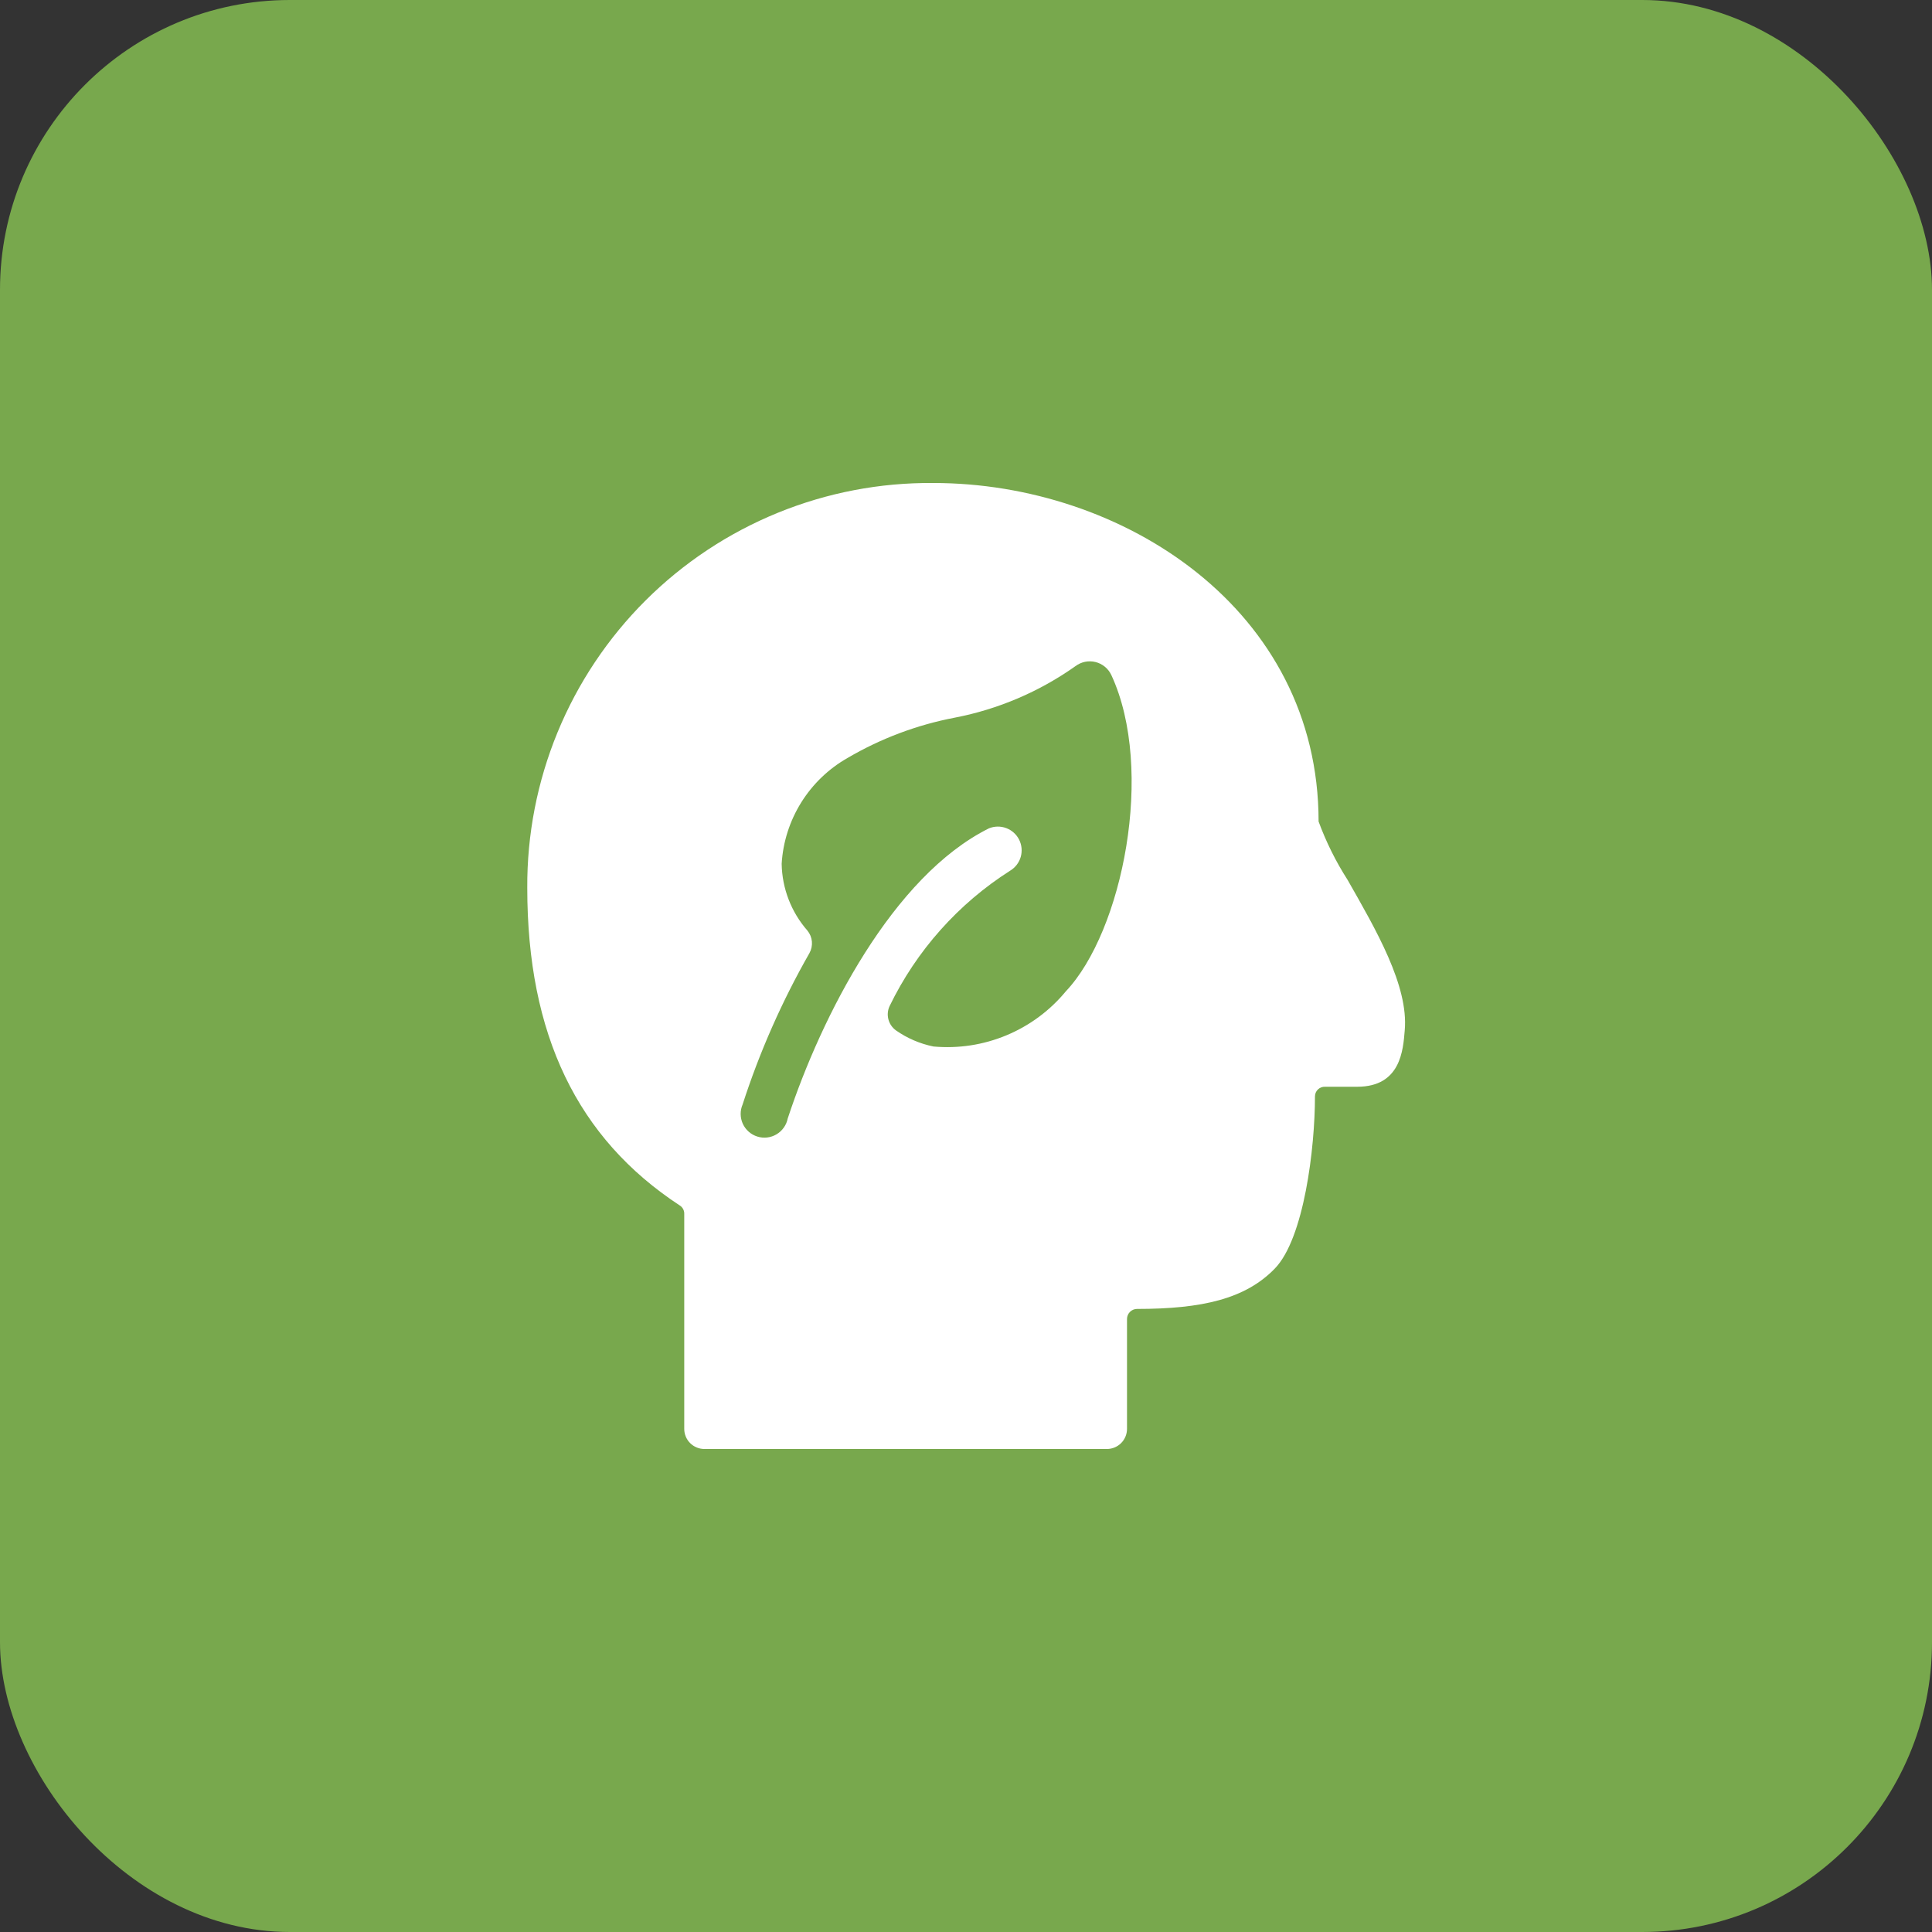
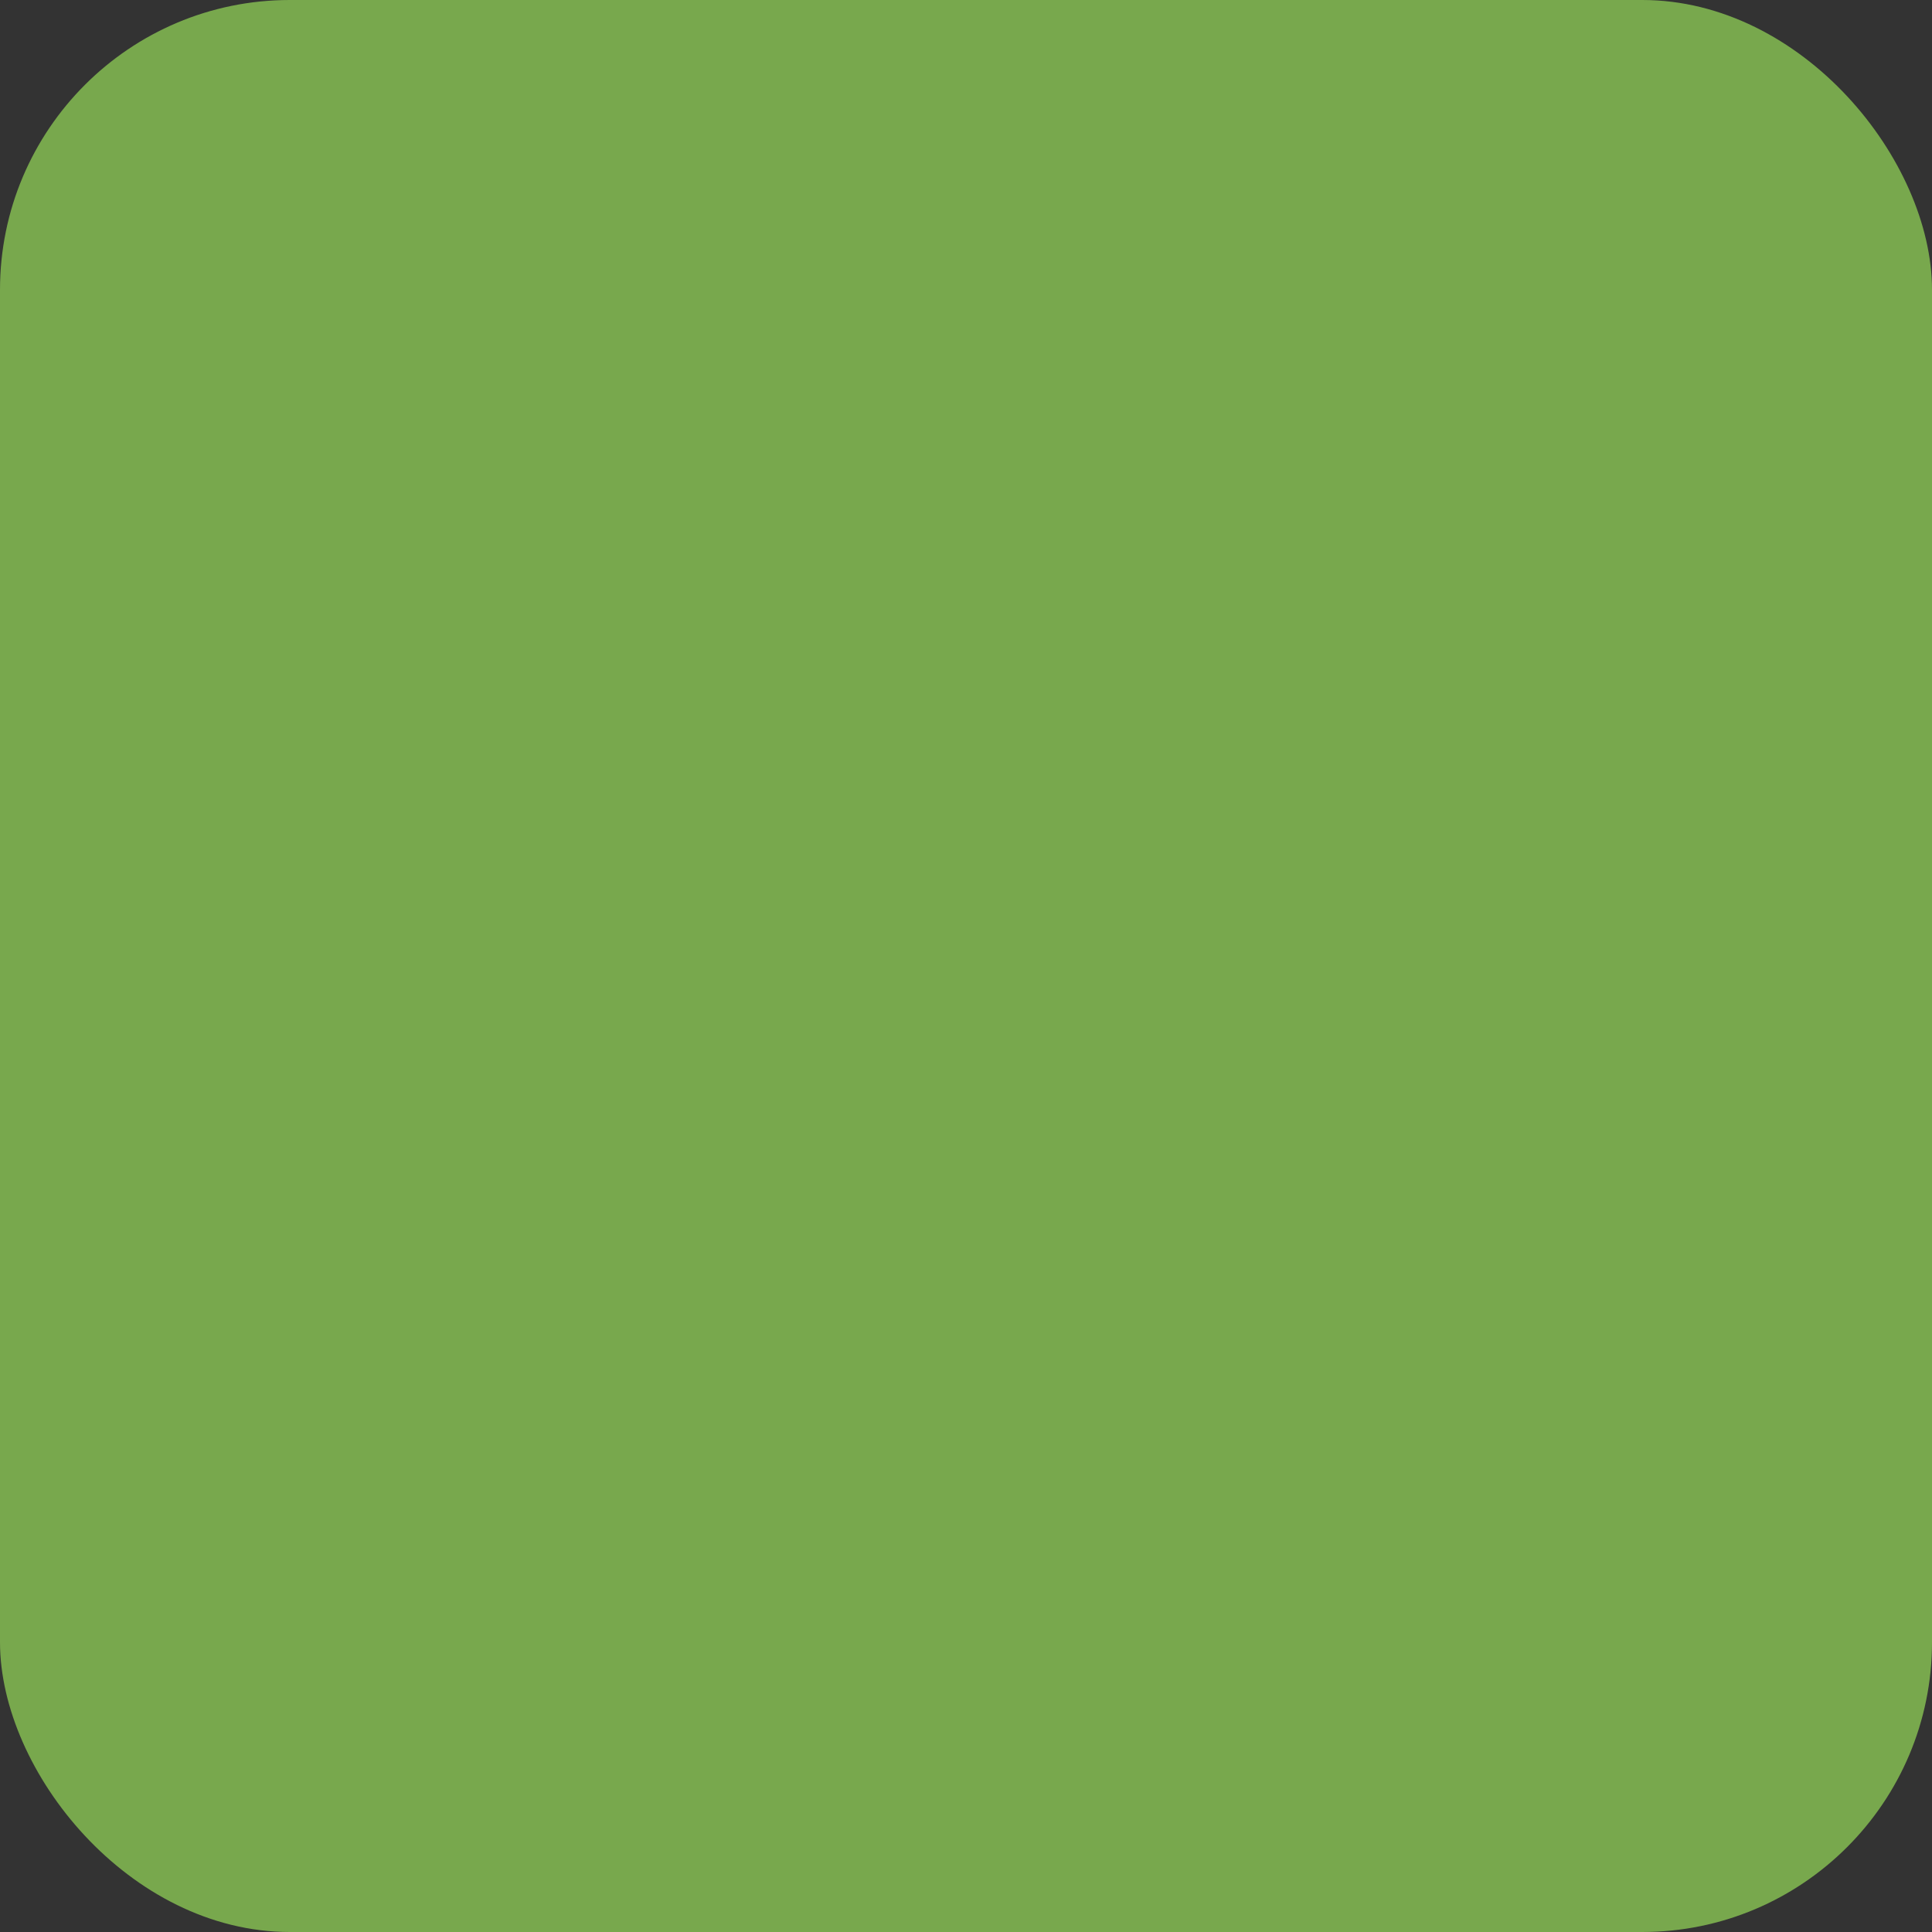
<svg xmlns="http://www.w3.org/2000/svg" width="80" height="80" viewBox="0 0 80 80" fill="none">
  <rect x="0" y="0" width="80" height="80" fill="#333333" stroke="none" />
  <rect width="80" height="80" rx="12" fill="#78A84D" />
  <g clip-path="url(#clip0_6311_201)">
-     <path d="M55.8 36.433C55.313 35.674 54.911 34.863 54.6 34.017C54.6 25.233 46.5 20 38.65 20C36.44 19.98 34.249 20.4 32.203 21.235C30.157 22.07 28.297 23.303 26.732 24.863C25.167 26.424 23.928 28.279 23.087 30.323C22.246 32.367 21.82 34.557 21.833 36.767C21.833 42.833 23.9 47.133 28.15 49.917C28.208 49.954 28.256 50.006 28.288 50.067C28.32 50.129 28.336 50.197 28.333 50.267V59.167C28.333 59.388 28.421 59.6 28.577 59.756C28.734 59.912 28.946 60 29.167 60H45.833C46.054 60 46.266 59.912 46.423 59.756C46.579 59.6 46.667 59.388 46.667 59.167V54.617C46.667 54.506 46.711 54.4 46.789 54.322C46.867 54.244 46.973 54.2 47.083 54.2C49.783 54.2 51.567 53.783 52.783 52.533C54 51.283 54.45 47.533 54.45 45.4C54.45 45.346 54.461 45.293 54.482 45.243C54.503 45.193 54.534 45.148 54.573 45.111C54.612 45.074 54.658 45.045 54.708 45.026C54.759 45.006 54.813 44.998 54.867 45H56.2C58 45 58.1 43.483 58.167 42.667C58.333 40.817 56.967 38.483 55.8 36.433ZM44.133 41.05C43.474 41.848 42.63 42.472 41.674 42.87C40.719 43.268 39.681 43.427 38.65 43.333C38.093 43.219 37.566 42.992 37.1 42.667C36.947 42.556 36.837 42.397 36.788 42.214C36.739 42.032 36.755 41.838 36.833 41.667C37.946 39.366 39.677 37.421 41.833 36.05C42.044 35.921 42.199 35.718 42.267 35.48C42.334 35.242 42.31 34.988 42.199 34.767C42.088 34.547 41.897 34.376 41.666 34.29C41.434 34.203 41.179 34.207 40.95 34.3C36.967 36.283 34.017 42.067 32.617 46.317C32.59 46.452 32.535 46.58 32.455 46.692C32.375 46.805 32.273 46.899 32.154 46.97C32.035 47.04 31.903 47.085 31.766 47.101C31.63 47.117 31.491 47.104 31.359 47.062C31.227 47.021 31.106 46.953 31.003 46.862C30.899 46.771 30.816 46.659 30.758 46.534C30.701 46.408 30.671 46.272 30.669 46.134C30.668 45.996 30.695 45.86 30.75 45.733C31.454 43.555 32.382 41.455 33.517 39.467C33.598 39.321 33.633 39.154 33.619 38.987C33.604 38.821 33.539 38.663 33.433 38.533C32.762 37.766 32.384 36.786 32.367 35.767C32.421 34.866 32.7 33.994 33.177 33.228C33.654 32.463 34.315 31.828 35.1 31.383C36.472 30.579 37.971 30.015 39.533 29.717C41.333 29.37 43.038 28.642 44.533 27.583C44.65 27.495 44.785 27.434 44.929 27.404C45.072 27.375 45.22 27.378 45.362 27.413C45.505 27.448 45.637 27.515 45.75 27.608C45.863 27.7 45.954 27.817 46.017 27.95C47.833 31.867 46.483 38.567 44.133 41.05Z" fill="white" />
-   </g>
+     </g>
  <defs>
    <clipPath id="clip0_6311_201">
-       <rect width="40" height="40" fill="white" transform="translate(20 20)" />
-     </clipPath>
+       </clipPath>
  </defs>
</svg>